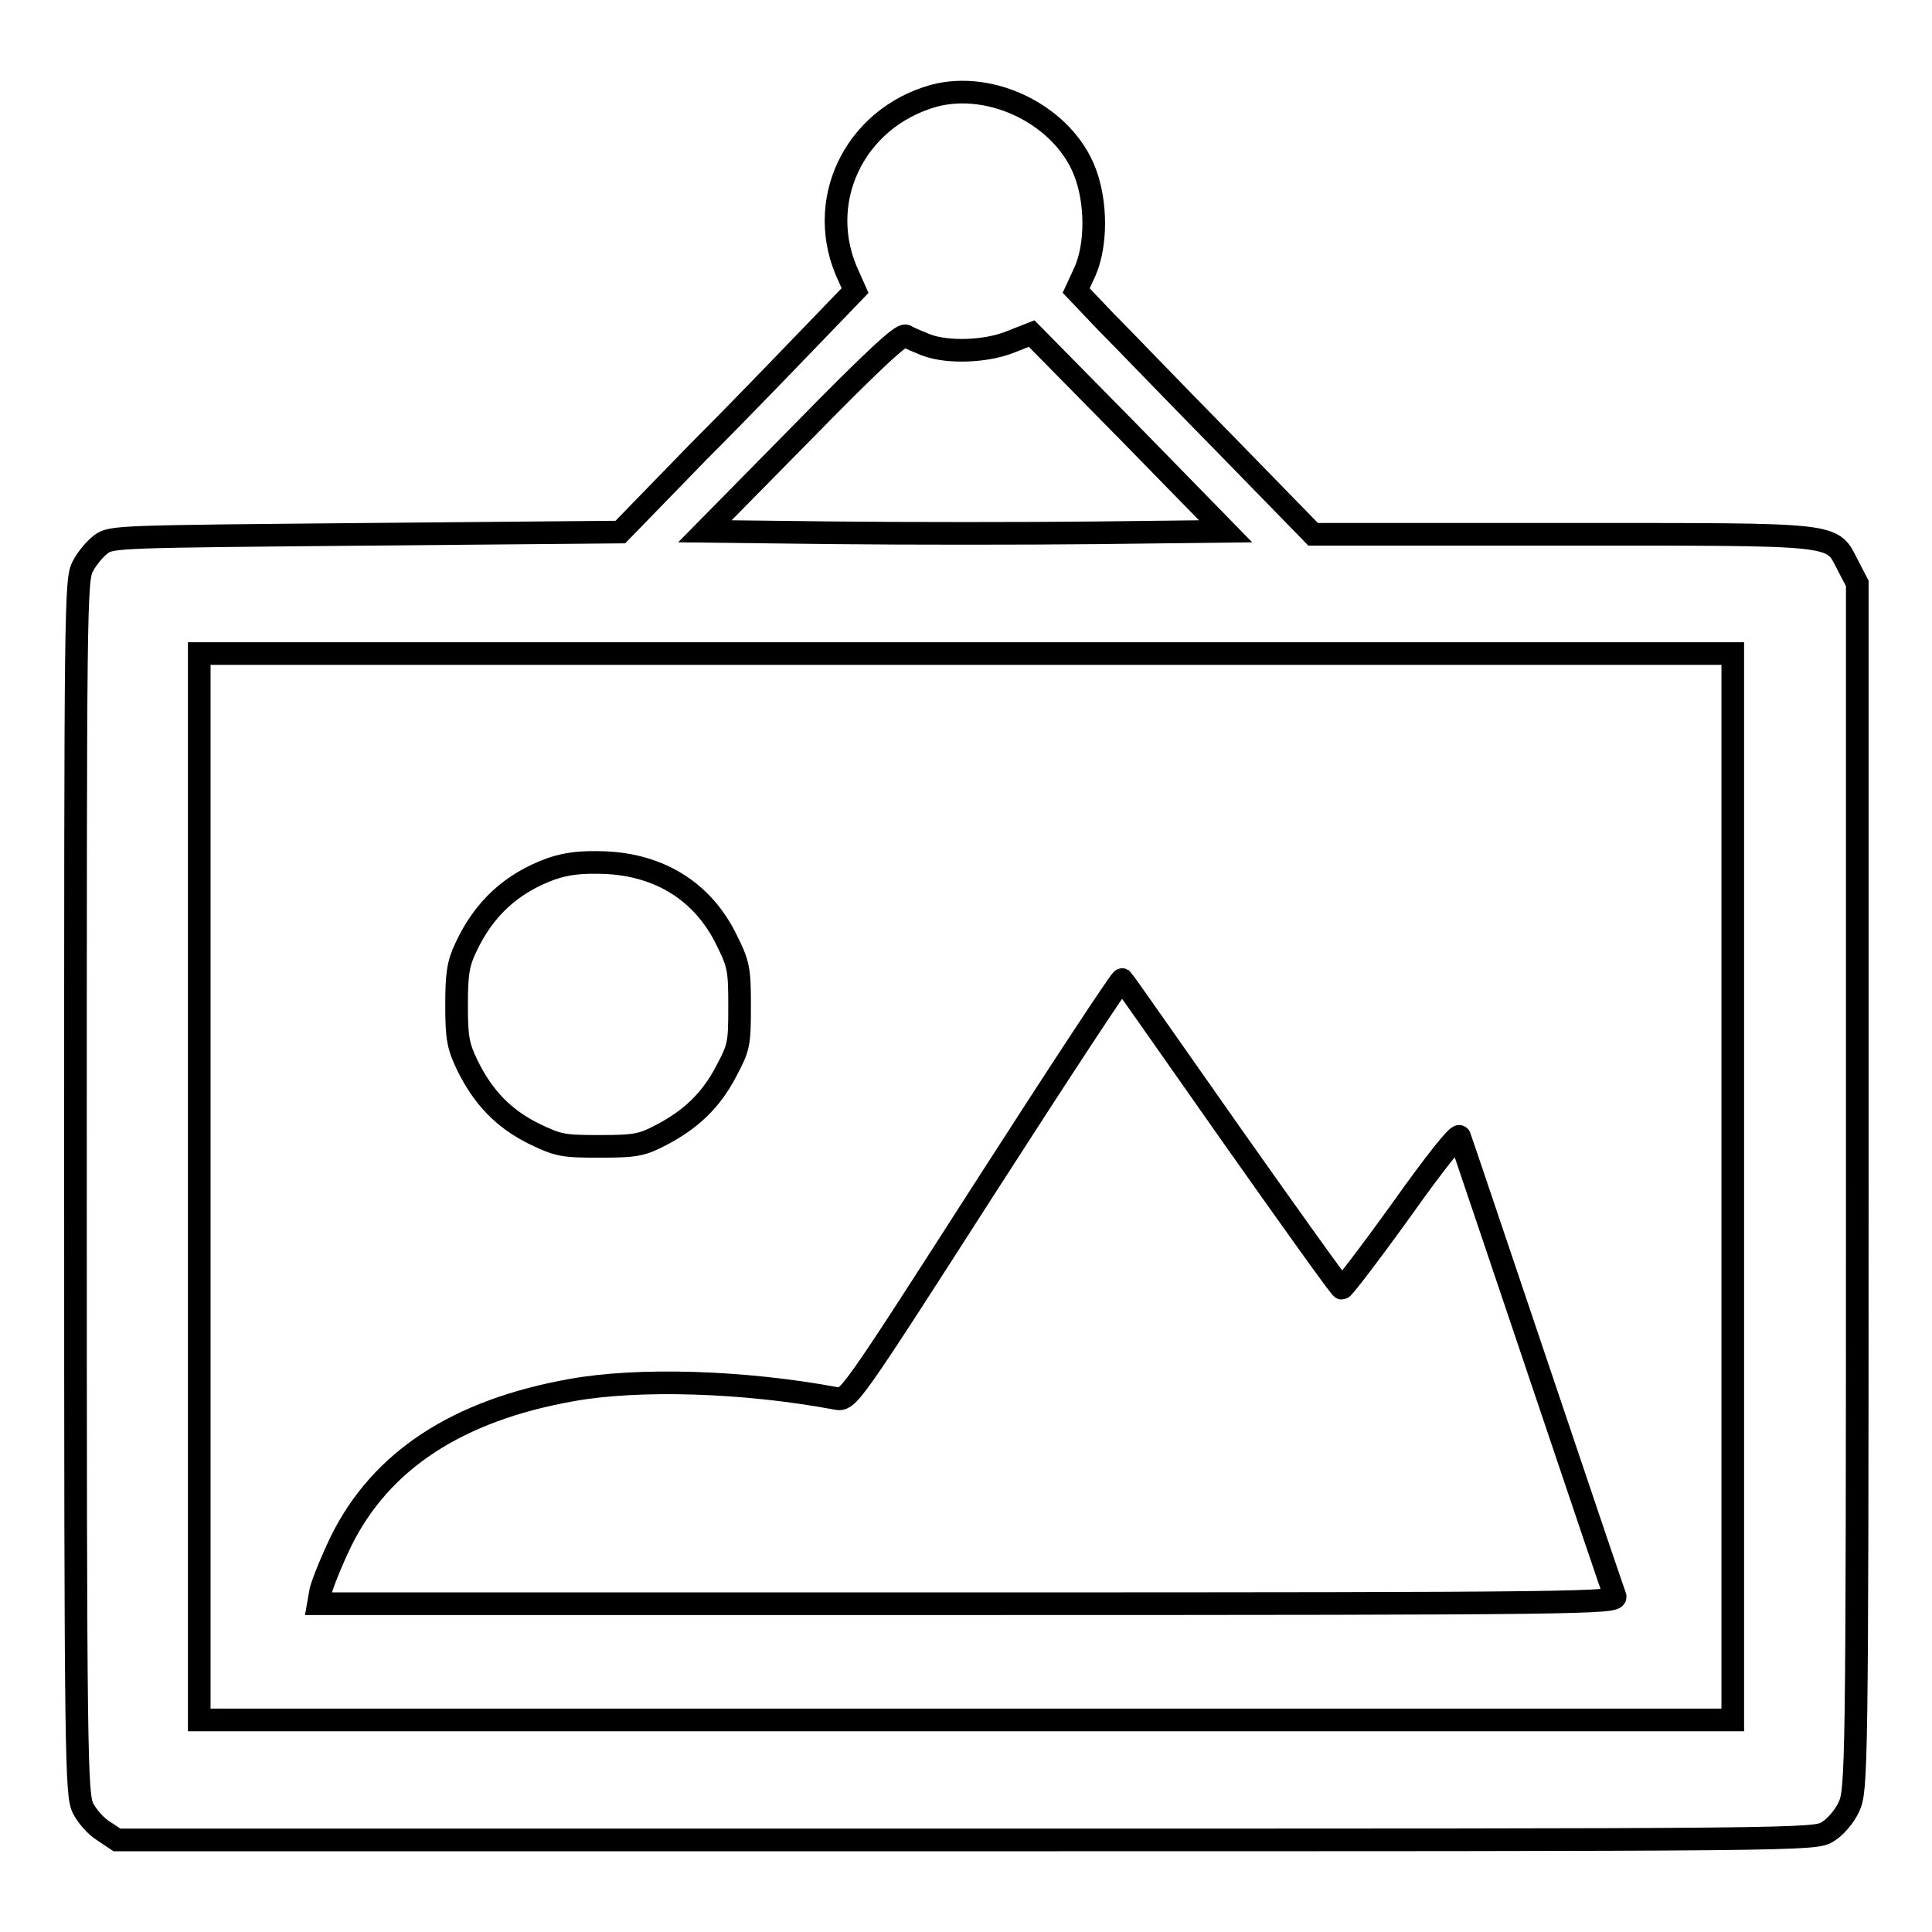
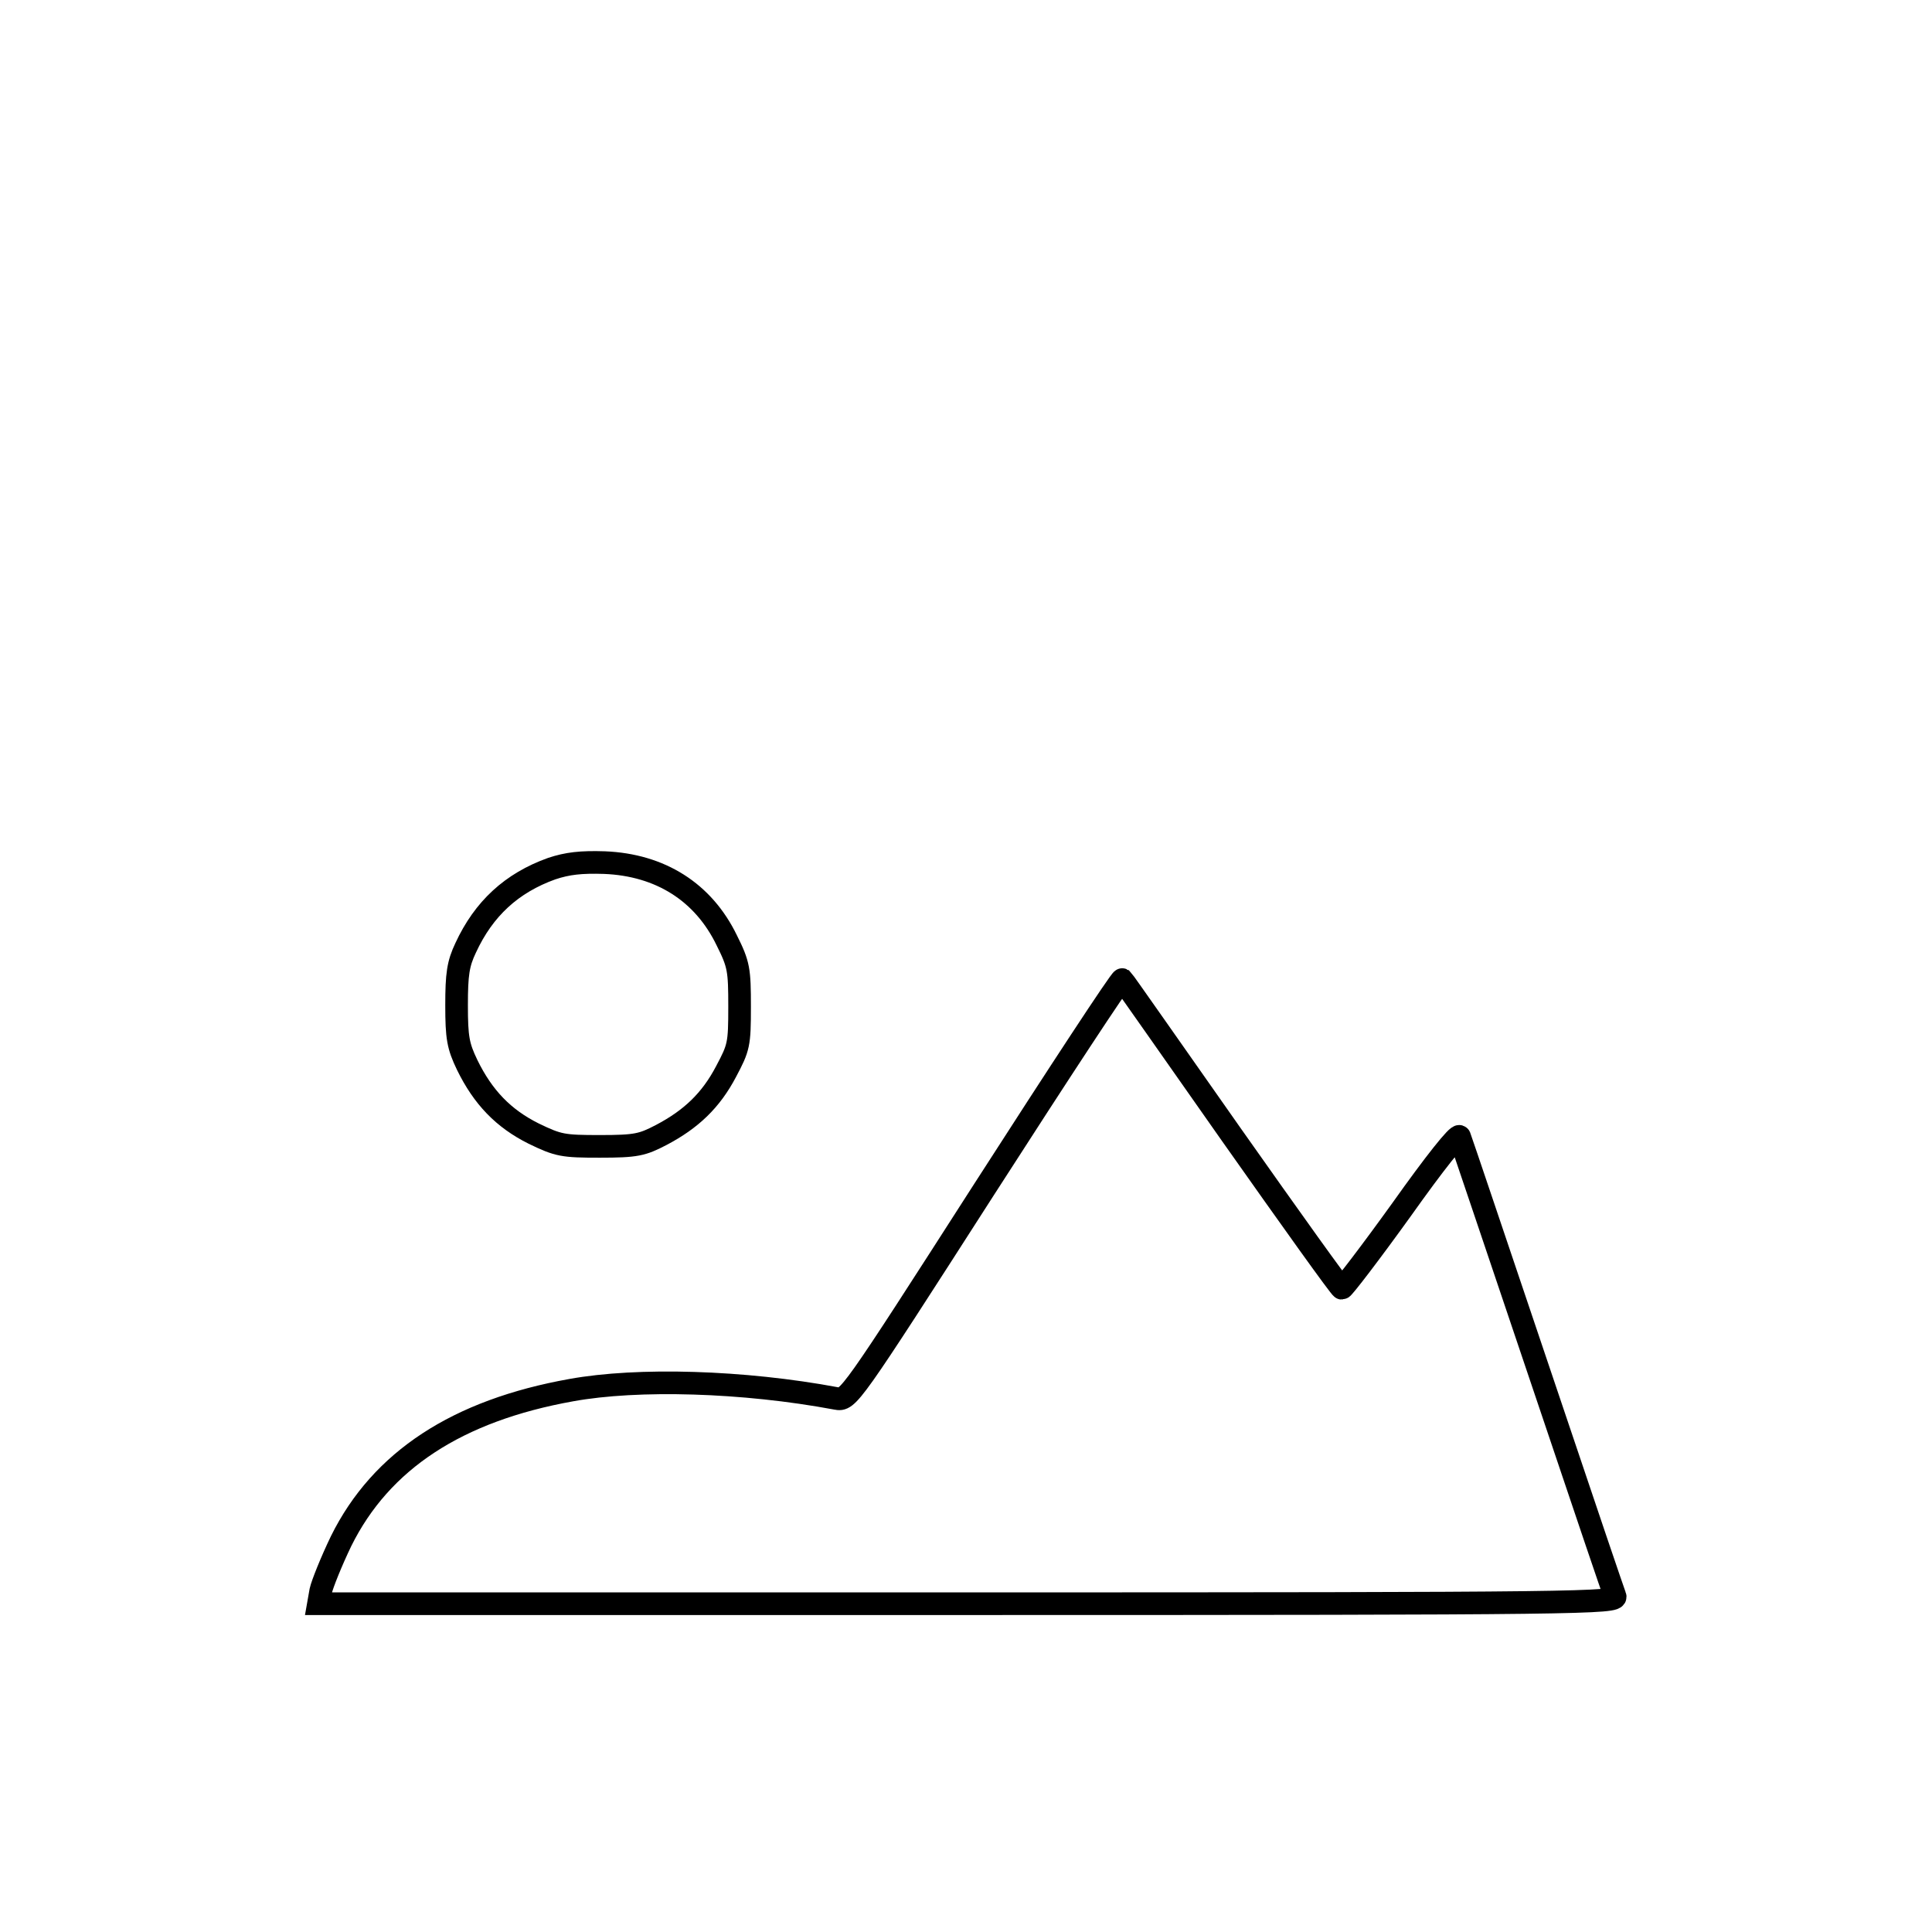
<svg xmlns="http://www.w3.org/2000/svg" version="1.1" x="0px" y="0px" viewBox="0 0 256 256" enable-background="new 0 0 256 256" xml:space="preserve">
  <g>
    <g>
      <g>
-         <path stroke-width="3" fill-opacity="0" stroke="#000000" d="M123.7,12.7c-10.6,3-15.9,14.2-11.2,24l0.8,1.8l-5.2,5.4c-2.9,3-9.8,10.2-15.6,16L82.2,70.5l-33.7,0.3c-32.8,0.3-33.7,0.3-35.1,1.3C12.6,72.7,11.5,74,11,75c-1,1.7-1,5-1,82.3c0,75.5,0.1,80.5,1,82.3c0.5,1,1.7,2.4,2.7,3l1.8,1.2h112.5c111.9,0,112.5,0,114.2-1.1c1-0.6,2.2-2,2.8-3.3c1-2.2,1.1-4.5,1.1-82.1v-80l-1.2-2.3c-2.3-4.4-0.4-4.2-37.8-4.2H174l-11.8-12.1c-6.5-6.6-13.5-13.9-15.7-16.1l-3.9-4.1l1.2-2.6c1.5-3.5,1.5-9,0-13C141,15.4,131.5,10.6,123.7,12.7z M122.7,45.7c2.9,1.1,8,0.9,11.2-0.4l2.8-1.1l12.9,13.1l12.8,13.1l-17.2,0.2c-9.5,0.1-25,0.1-34.5,0l-17.3-0.2l12.9-13.1c9.5-9.7,13.1-13,13.7-12.8C120.5,44.8,121.7,45.3,122.7,45.7z M229.6,157.3v70.6H128H26.4v-70.6V86.6H128h101.6V157.3z" />
        <path stroke-width="3" fill-opacity="0" stroke="#000000" d="M73.1,115.1c-5.3,1.9-9,5.3-11.4,10.5c-1,2.1-1.2,3.5-1.2,7.6c0,4.3,0.2,5.4,1.4,7.9c2.1,4.3,4.8,7.1,8.8,9.1c3.3,1.6,3.9,1.7,8.8,1.7c4.8,0,5.6-0.2,8.1-1.5c4-2.1,6.6-4.6,8.6-8.4c1.7-3.2,1.8-3.6,1.8-8.6c0-4.9-0.1-5.6-1.7-8.8c-3.1-6.4-8.8-10-16.2-10.3C77,114.2,75.2,114.4,73.1,115.1z" />
        <path stroke-width="3" fill-opacity="0" stroke="#000000" d="M130.4,157.6c-17.9,27.9-18,28-19.6,27.7c-12.3-2.3-26.3-2.7-35.1-1.1c-15.1,2.7-25.2,9.3-30.5,20c-1.3,2.7-2.5,5.7-2.7,6.6l-0.3,1.7h86.1c81.8,0,86.1-0.1,85.7-1c-0.2-0.5-3.9-11.4-8.2-24.2c-8.4-24.9-12-35.6-12.4-36.7c-0.2-0.4-3.3,3.5-7.7,9.7c-4.1,5.7-7.7,10.4-7.9,10.4c-0.2,0-6.7-9.1-14.6-20.3c-7.8-11.1-14.3-20.4-14.5-20.6C148.5,129.7,140.3,142.2,130.4,157.6z" />
      </g>
    </g>
  </g>
</svg>